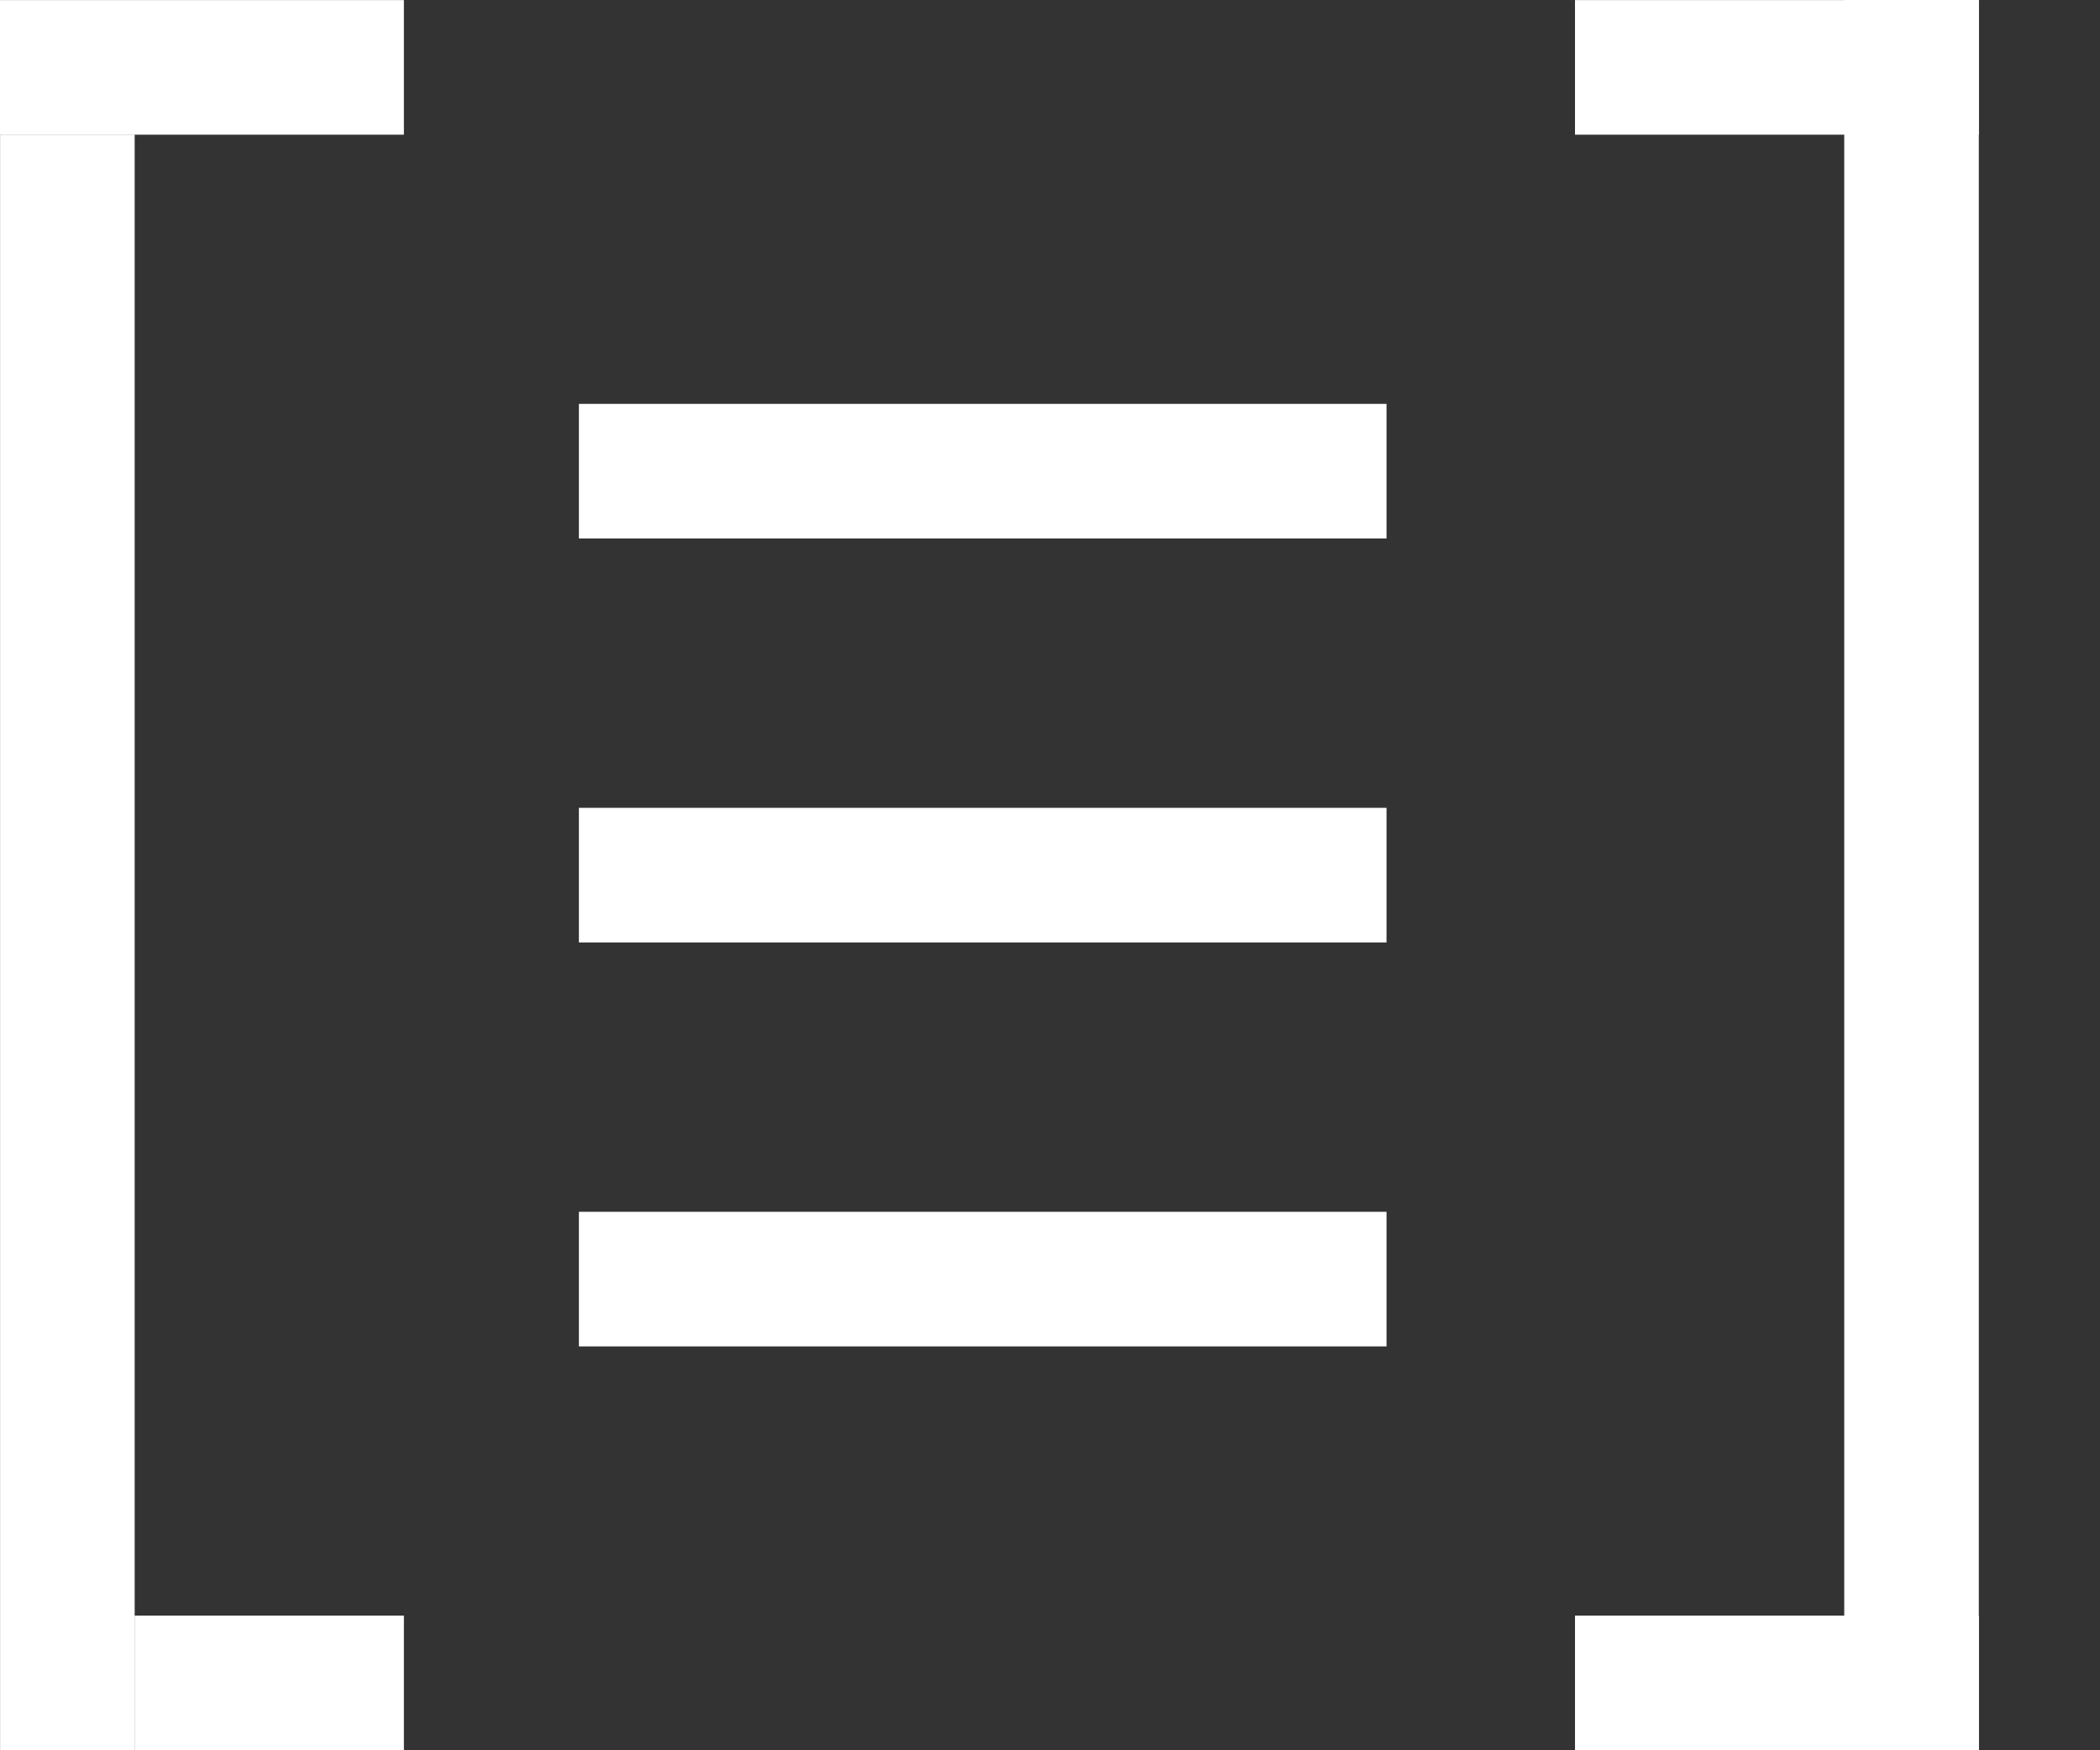
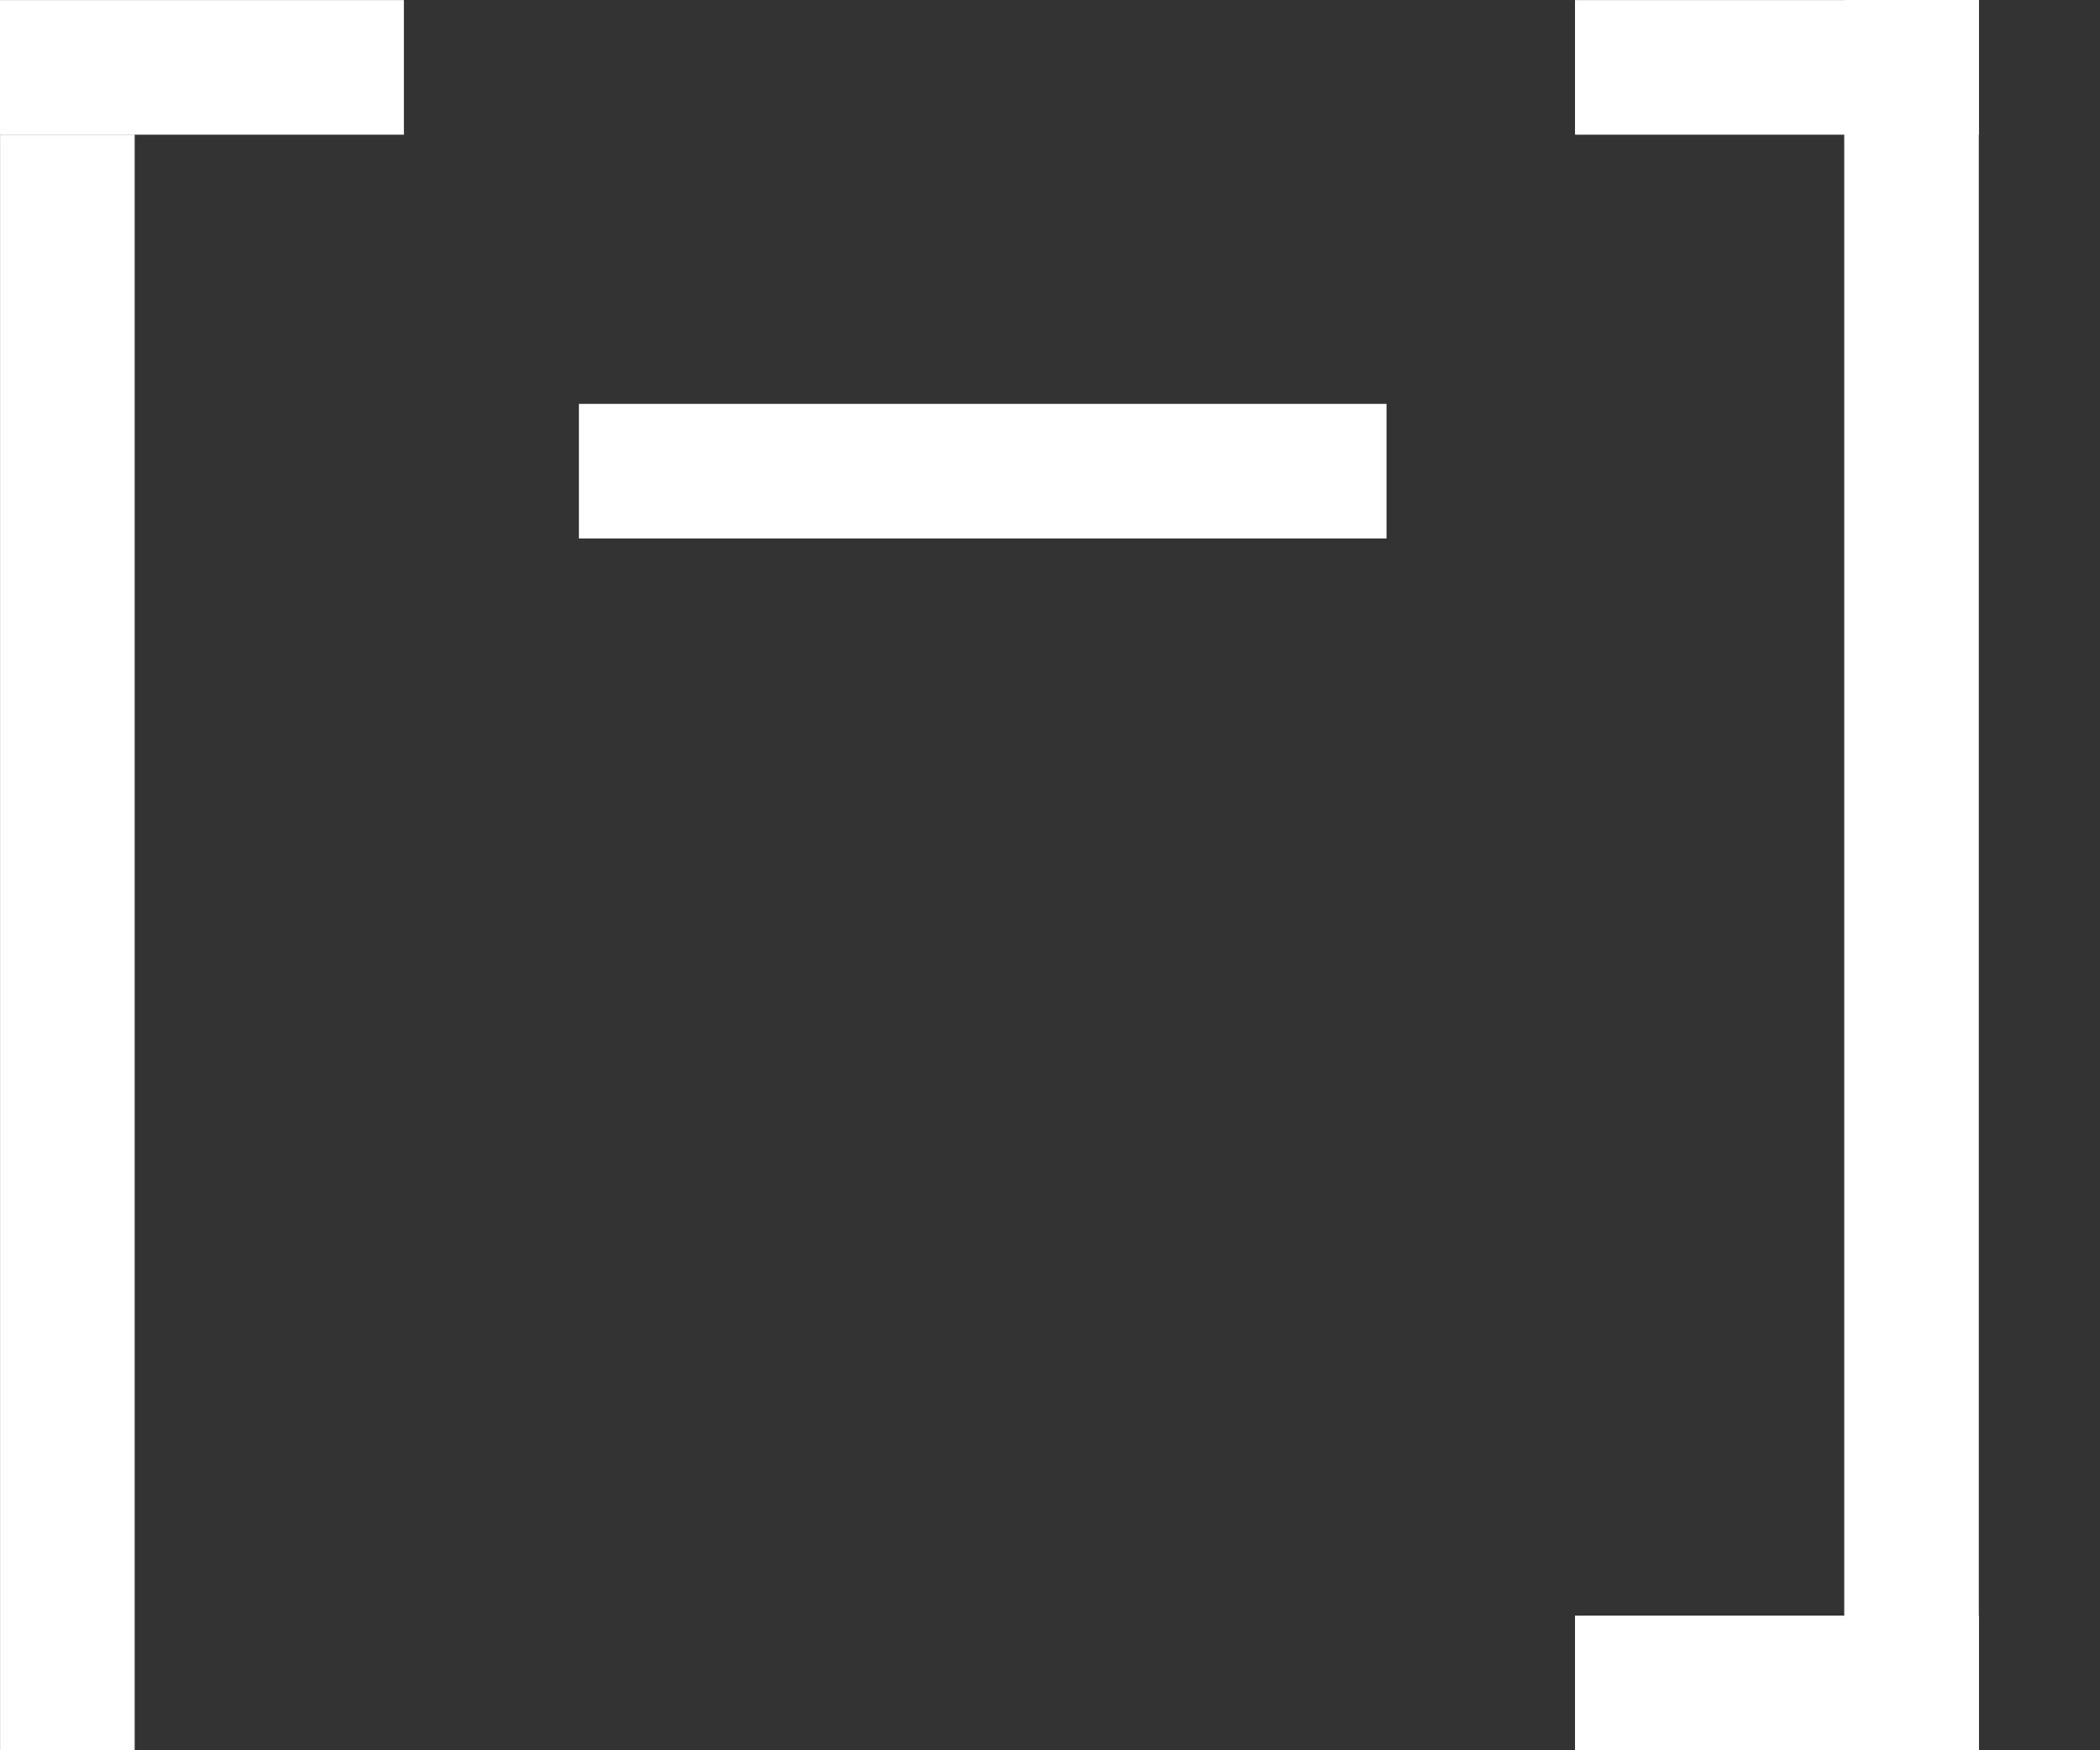
<svg xmlns="http://www.w3.org/2000/svg" width="12" height="10" viewBox="0 0 12 10" fill="none">
  <rect x="0" y="0" width="12" height="10" fill="#333333" stroke="none" />
  <line x1="0.385" y1="0.769" x2="0.385" y2="10" stroke="white" stroke-width="0.769" />
  <line x1="10.923" y1="1.6812e-08" x2="10.923" y2="10" stroke="white" stroke-width="0.769" />
  <line x1="11.308" y1="0.385" x2="9" y2="0.385" stroke="white" stroke-width="0.769" />
  <line x1="11.308" y1="9.615" x2="9" y2="9.615" stroke="white" stroke-width="0.769" />
  <line x1="3.308" y1="2.692" x2="7.923" y2="2.692" stroke="white" stroke-width="0.769" />
-   <line x1="3.308" y1="5" x2="7.923" y2="5" stroke="white" stroke-width="0.769" />
-   <line x1="3.308" y1="7.308" x2="7.923" y2="7.308" stroke="white" stroke-width="0.769" />
  <line y1="0.385" x2="2.308" y2="0.385" stroke="white" stroke-width="0.769" />
-   <line x1="0.769" y1="9.615" x2="2.308" y2="9.615" stroke="white" stroke-width="0.769" />
</svg>